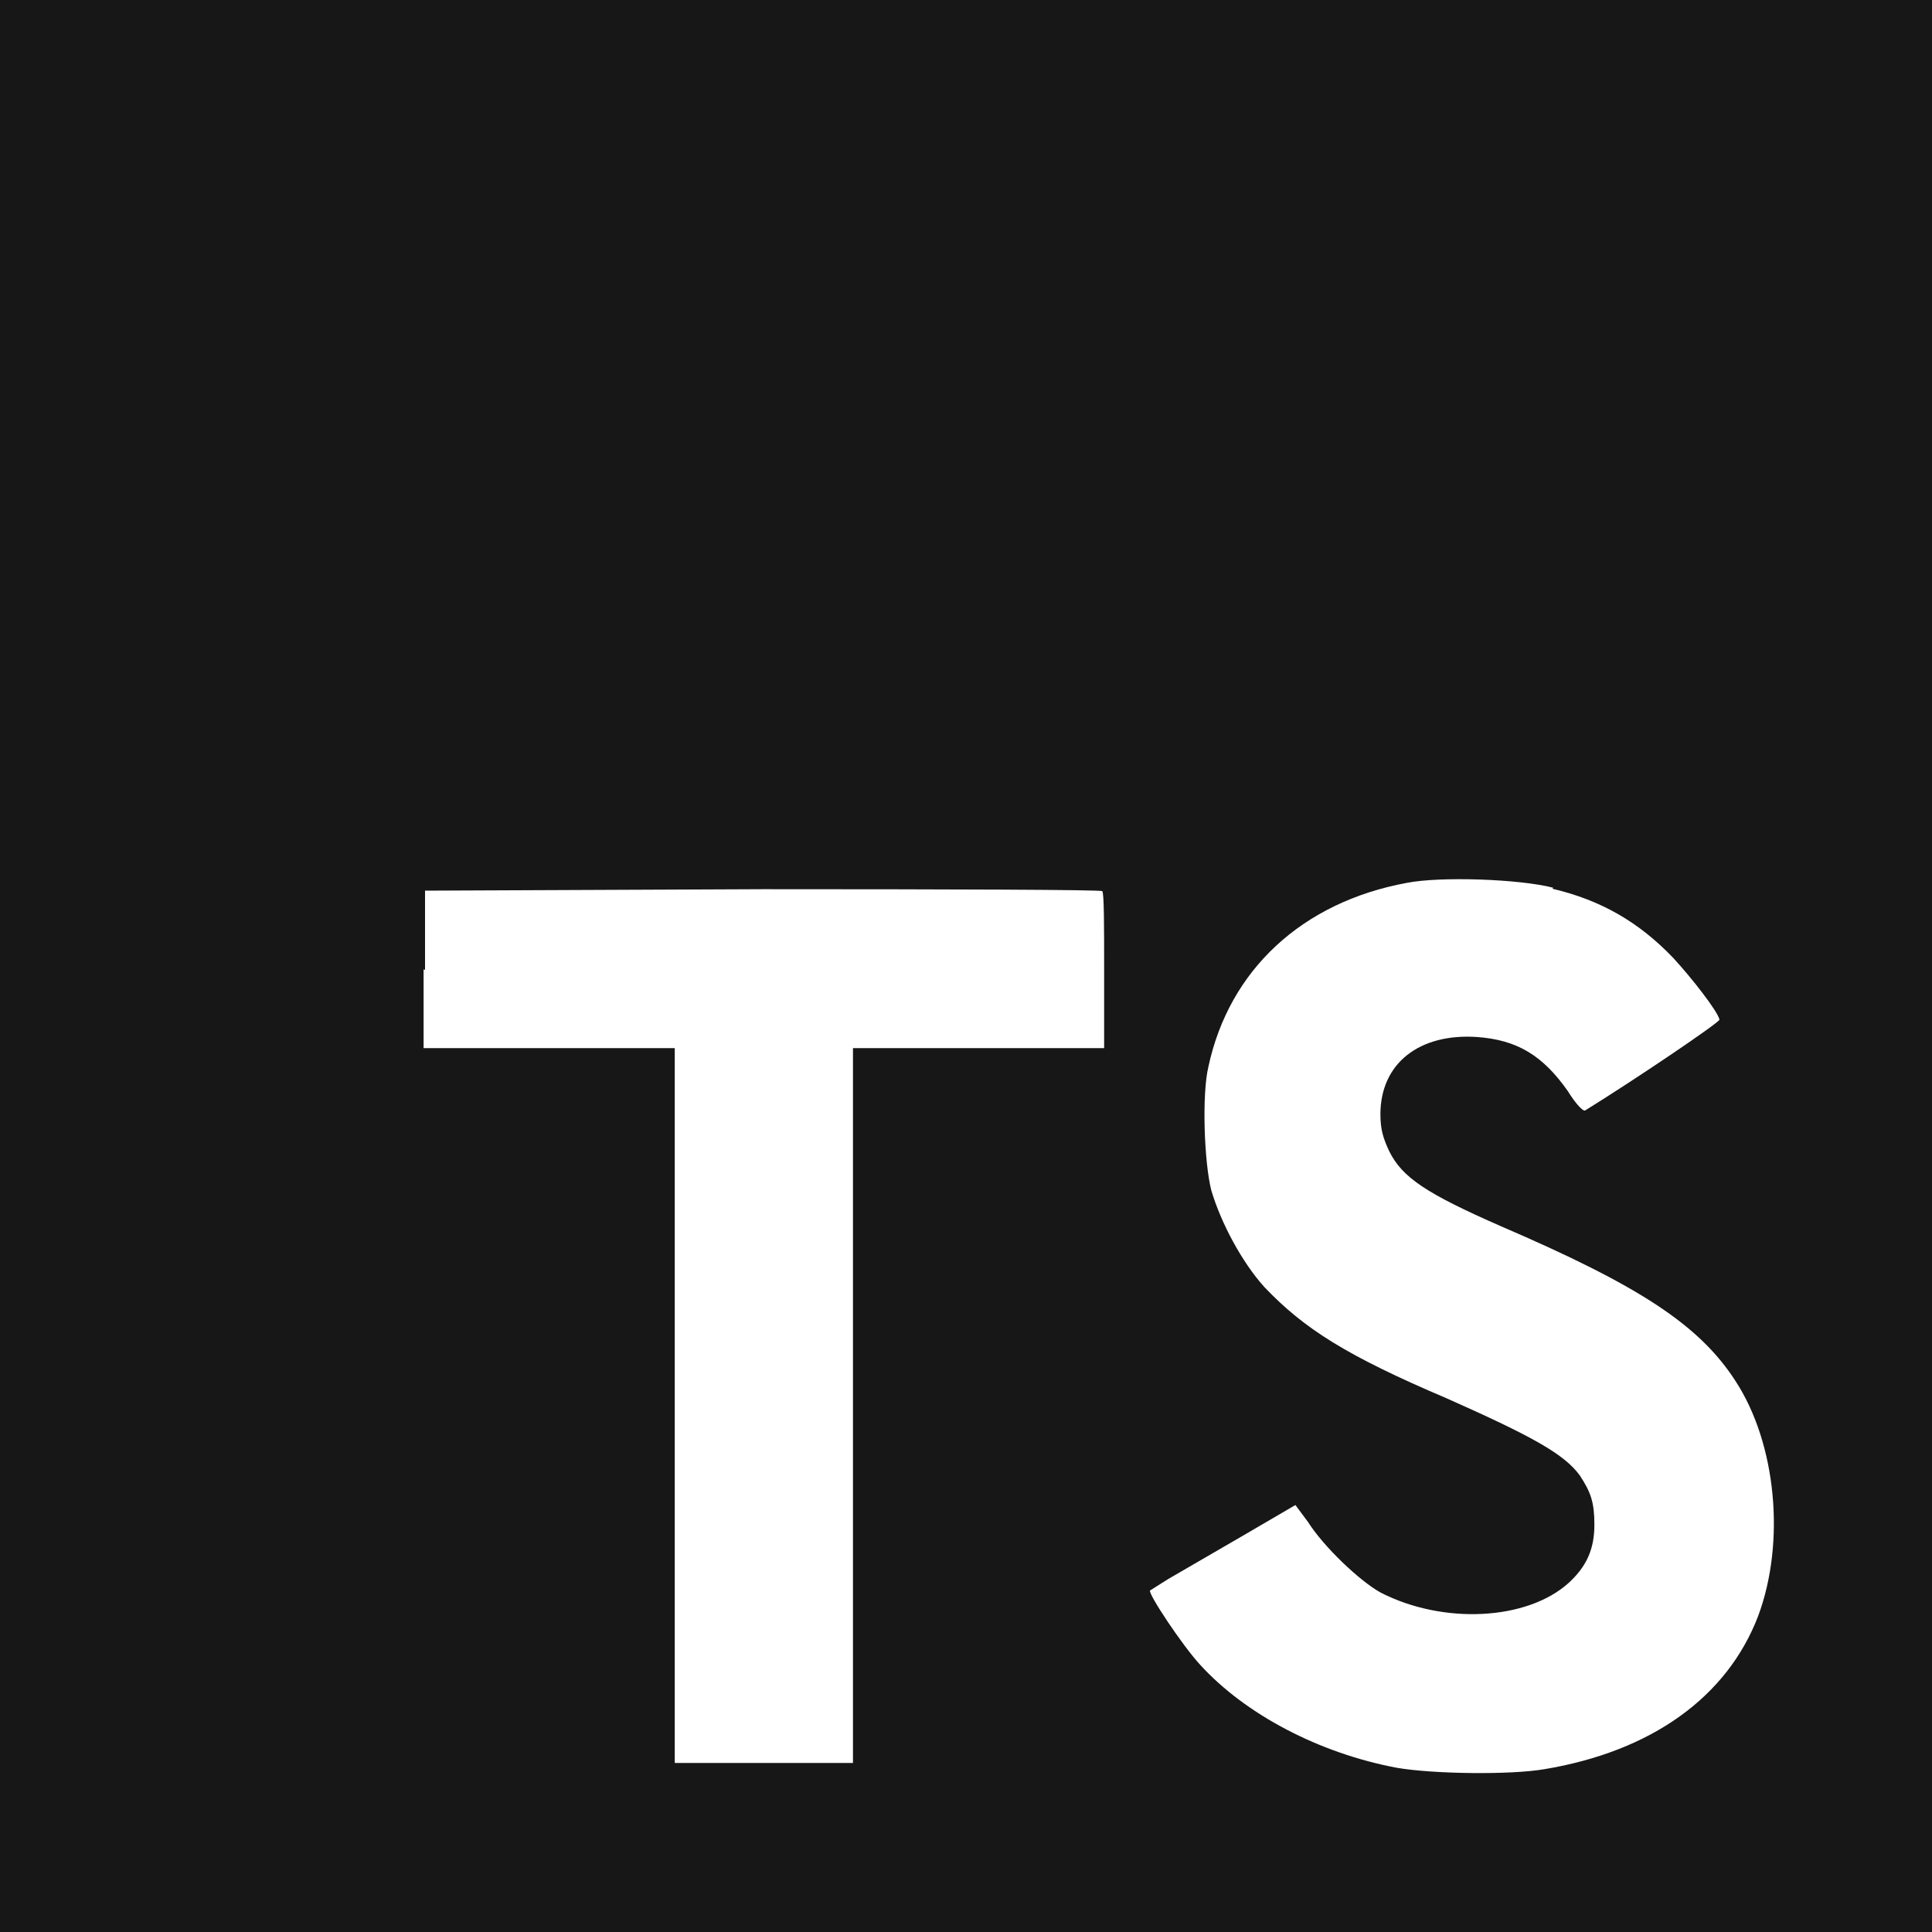
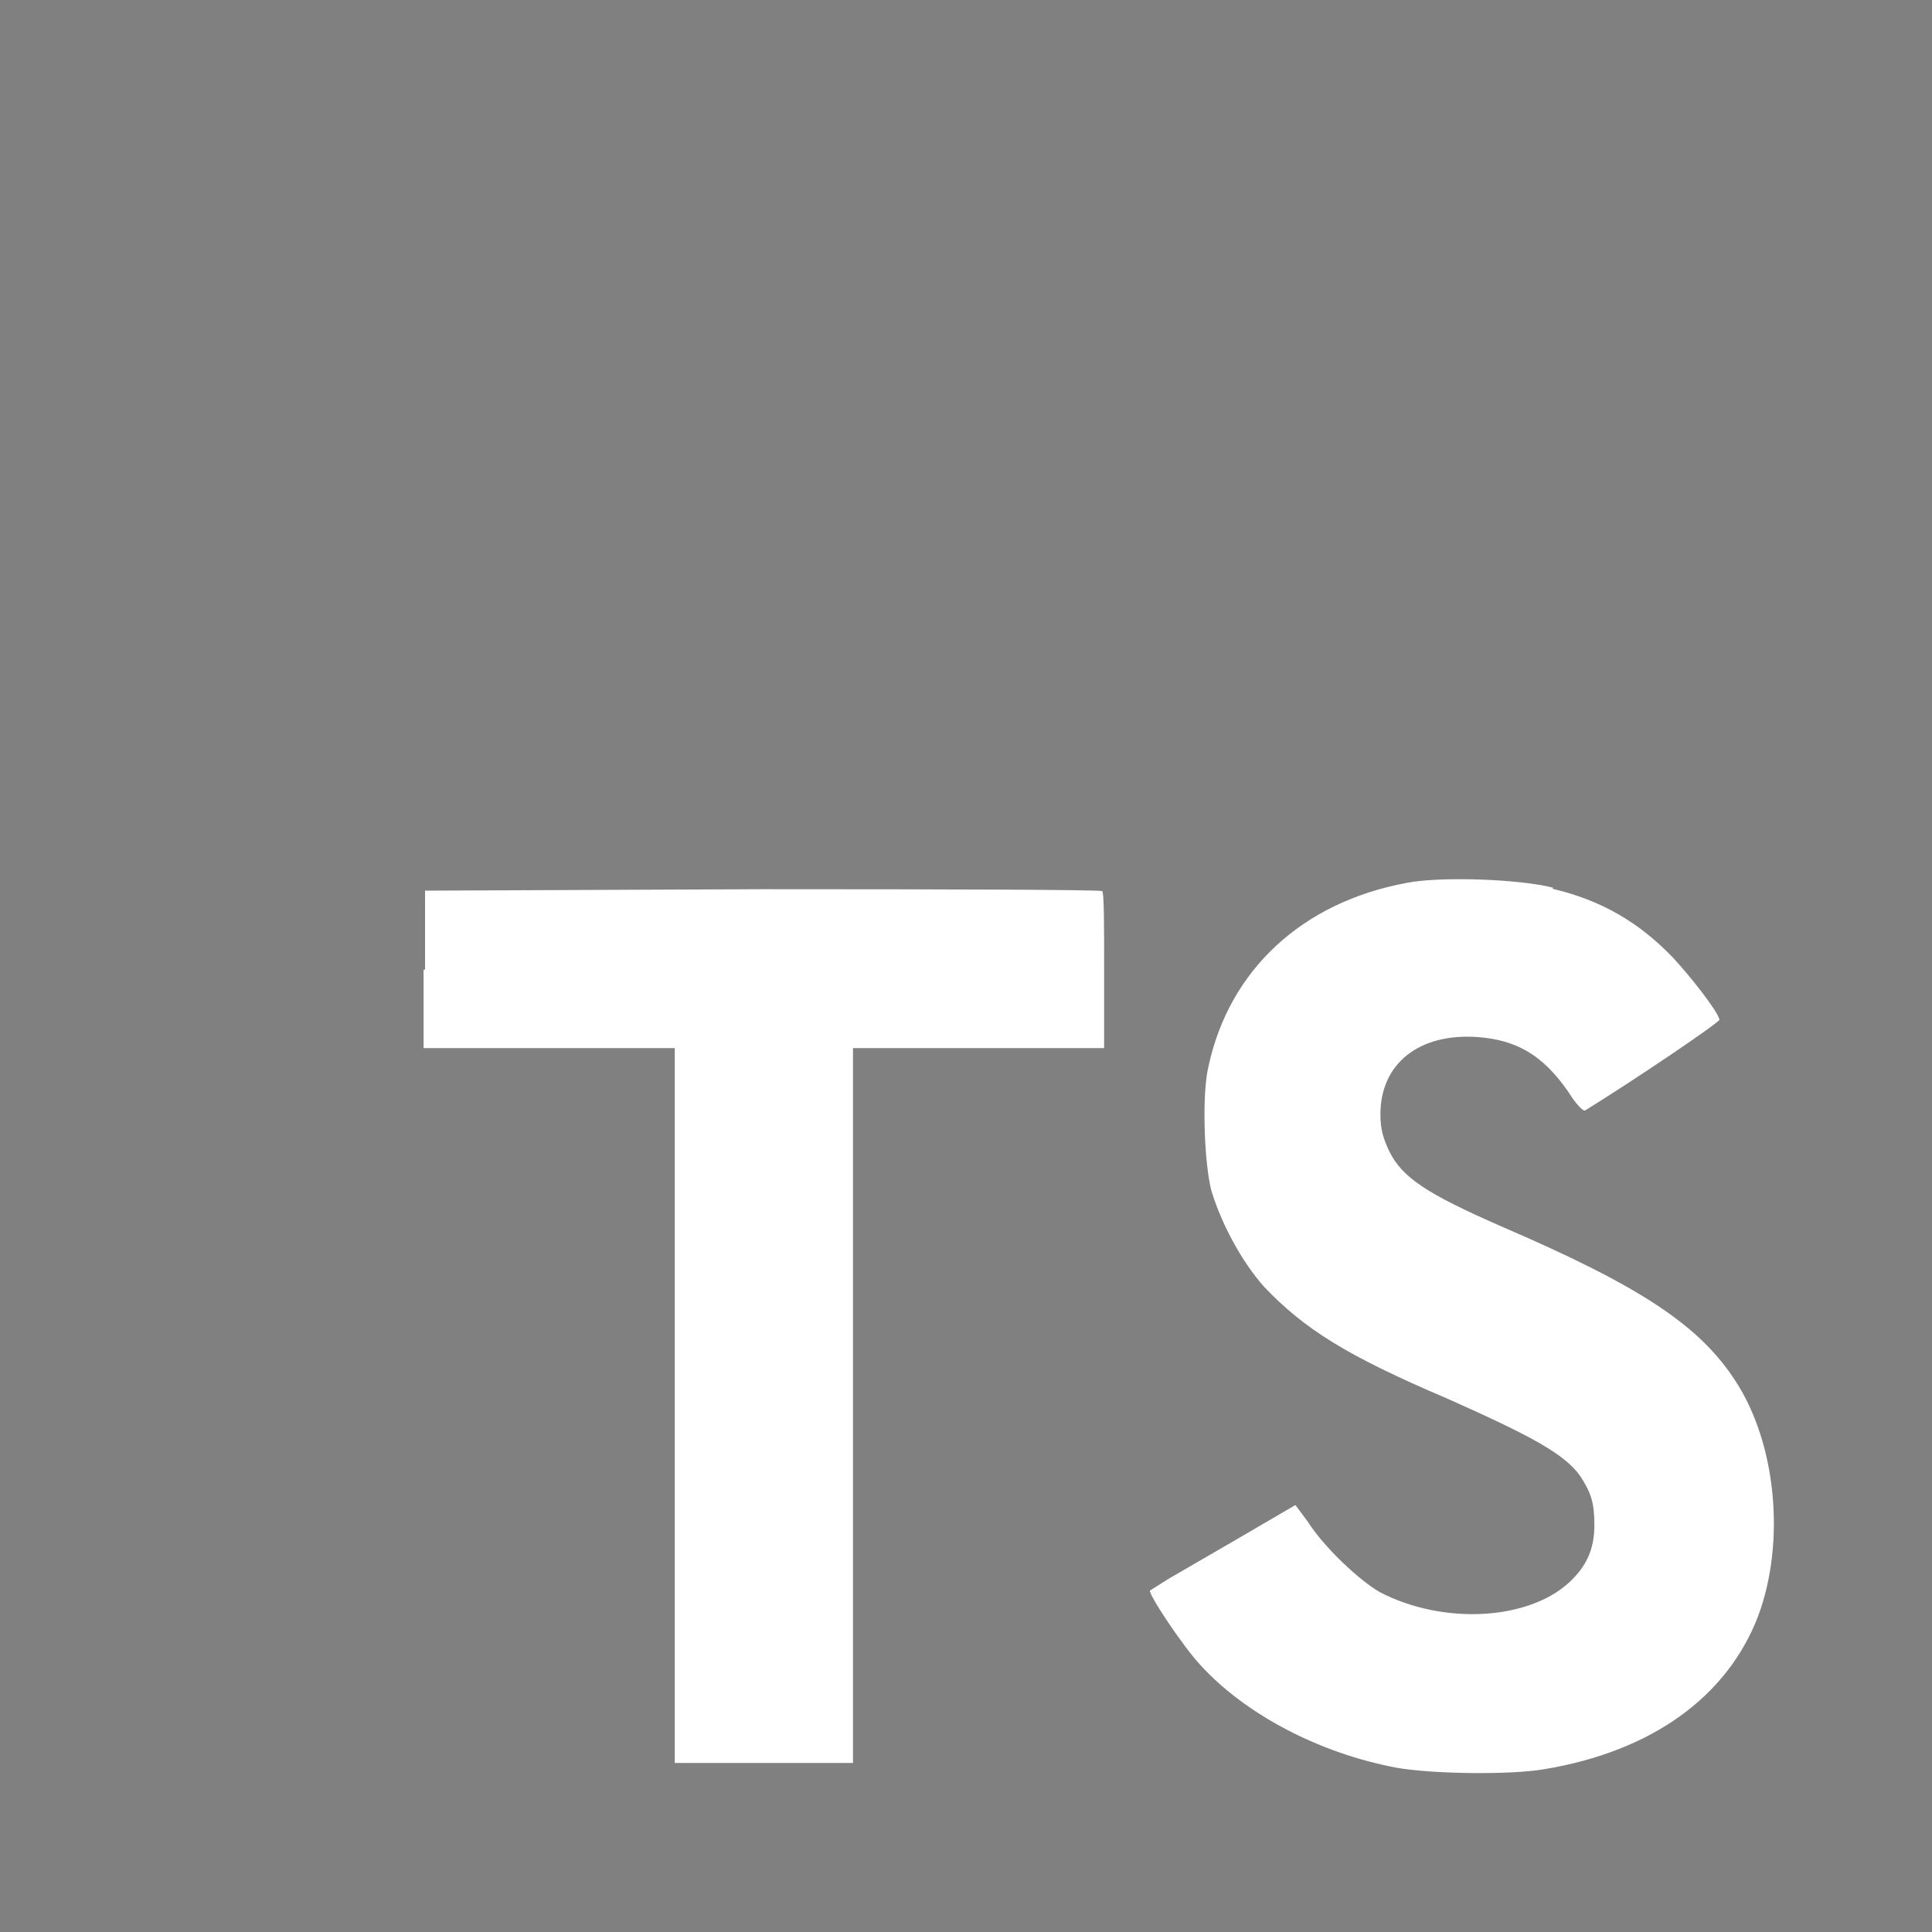
<svg xmlns="http://www.w3.org/2000/svg" width="24" height="24" viewBox="0 0 24 24" fill="none">
  <rect x="0" y="0" width="24" height="24" fill="#808080" stroke="none" />
-   <path d="M0 12V0H24V24H0" fill="#171718" />
  <path d="M5.262 12.042V13.02H8.382V21.9H10.596V13.02H13.716V12.06C13.716 11.52 13.716 11.082 13.692 11.07C13.692 11.052 11.79 11.046 9.48 11.046L5.28 11.064V12.048L5.262 12.042ZM19.284 11.04C19.896 11.184 20.364 11.46 20.784 11.898C21.006 12.138 21.336 12.558 21.36 12.666C21.36 12.702 20.322 13.404 19.692 13.794C19.668 13.812 19.572 13.71 19.476 13.554C19.164 13.11 18.846 12.918 18.348 12.882C17.628 12.834 17.148 13.212 17.148 13.842C17.148 14.034 17.184 14.142 17.256 14.298C17.418 14.628 17.718 14.826 18.648 15.234C20.364 15.972 21.108 16.458 21.558 17.154C22.068 17.934 22.182 19.158 21.84 20.076C21.456 21.078 20.52 21.756 19.182 21.978C18.762 22.05 17.802 22.038 17.352 21.96C16.392 21.78 15.474 21.3 14.91 20.682C14.688 20.442 14.262 19.8 14.286 19.758L14.514 19.614L15.414 19.092L16.092 18.696L16.248 18.906C16.446 19.218 16.89 19.638 17.148 19.782C17.928 20.184 18.972 20.13 19.488 19.662C19.71 19.458 19.806 19.242 19.806 18.942C19.806 18.666 19.764 18.54 19.626 18.33C19.434 18.066 19.05 17.85 17.97 17.37C16.728 16.842 16.2 16.506 15.708 15.99C15.426 15.678 15.168 15.192 15.048 14.79C14.958 14.442 14.928 13.59 15.012 13.248C15.27 12.048 16.176 11.208 17.472 10.968C17.892 10.884 18.882 10.92 19.296 11.028L19.284 11.04Z" fill="white" />
</svg>